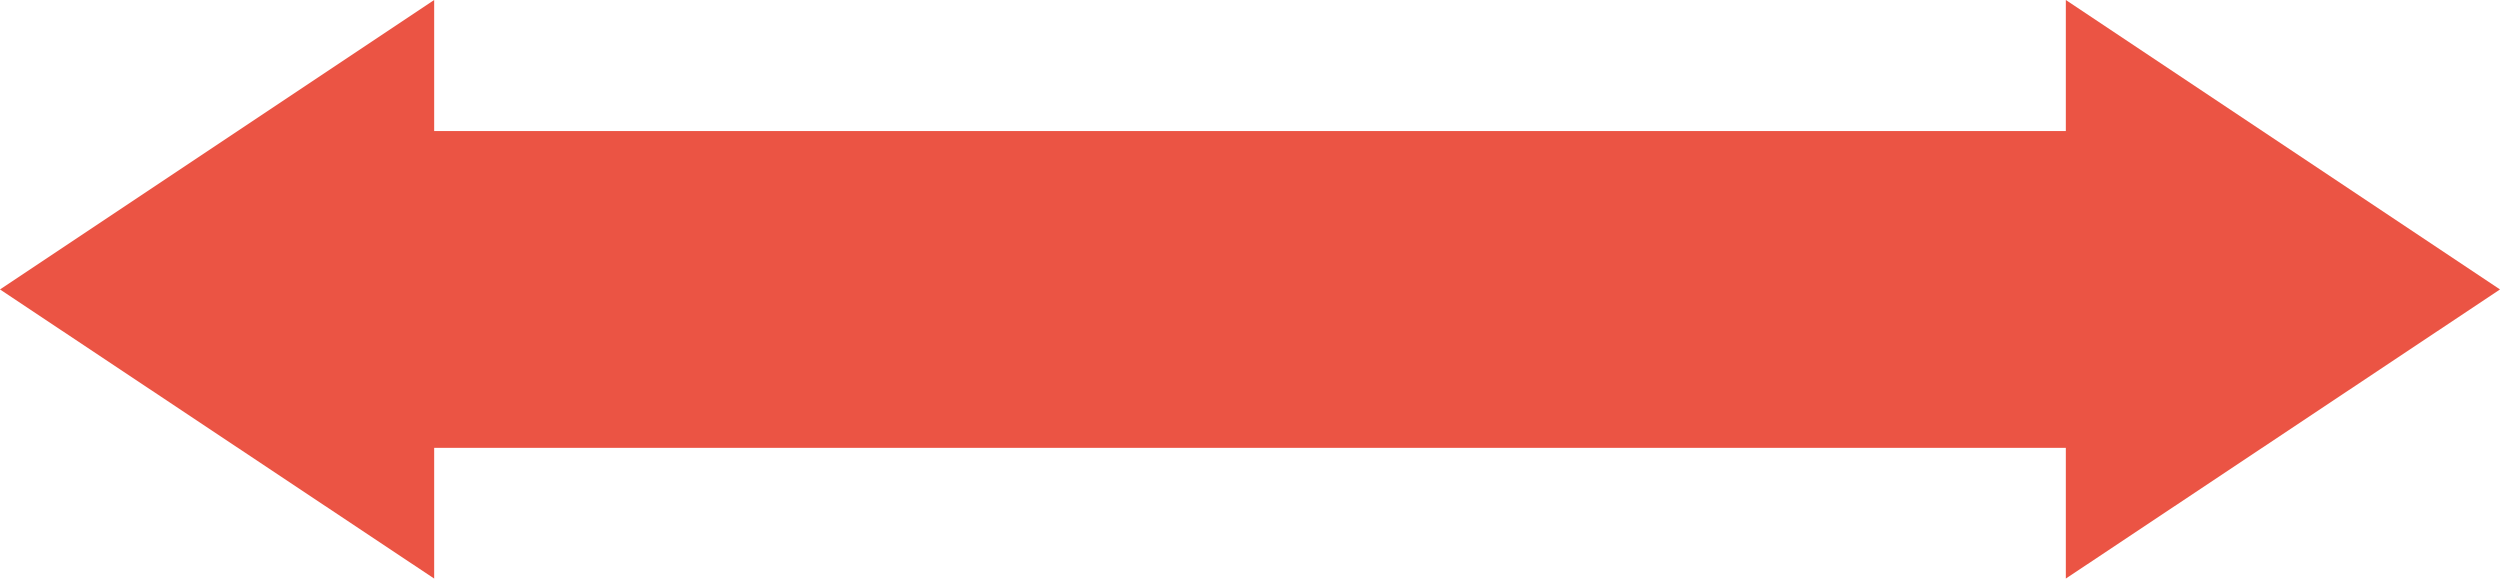
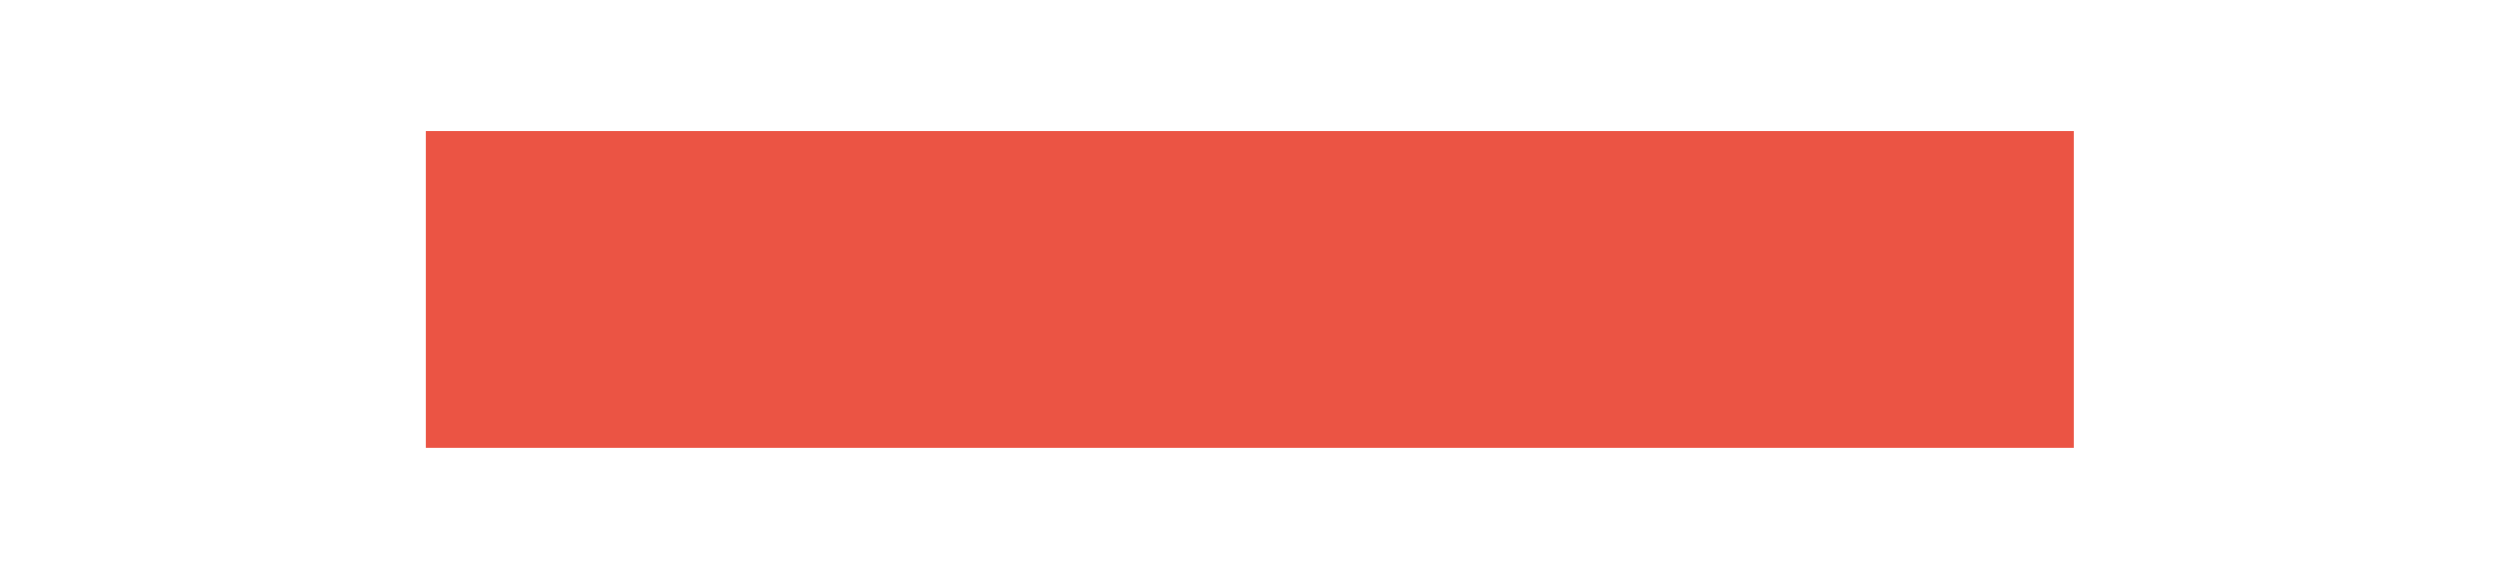
<svg xmlns="http://www.w3.org/2000/svg" viewBox="0 0 74.97 17.35">
  <defs>
    <style>.cls-1{fill:#eb5444;}</style>
  </defs>
  <g id="Layer_2" data-name="Layer 2">
    <g id="Layer_1-2" data-name="Layer 1">
      <rect class="cls-1" x="12.77" y="3.93" width="49.42" height="9.5" />
-       <polygon class="cls-1" points="0 8.68 13.02 17.35 13.02 0 0 8.68" />
-       <polygon class="cls-1" points="74.97 8.68 61.95 17.35 61.95 0 74.97 8.68" />
    </g>
  </g>
</svg>